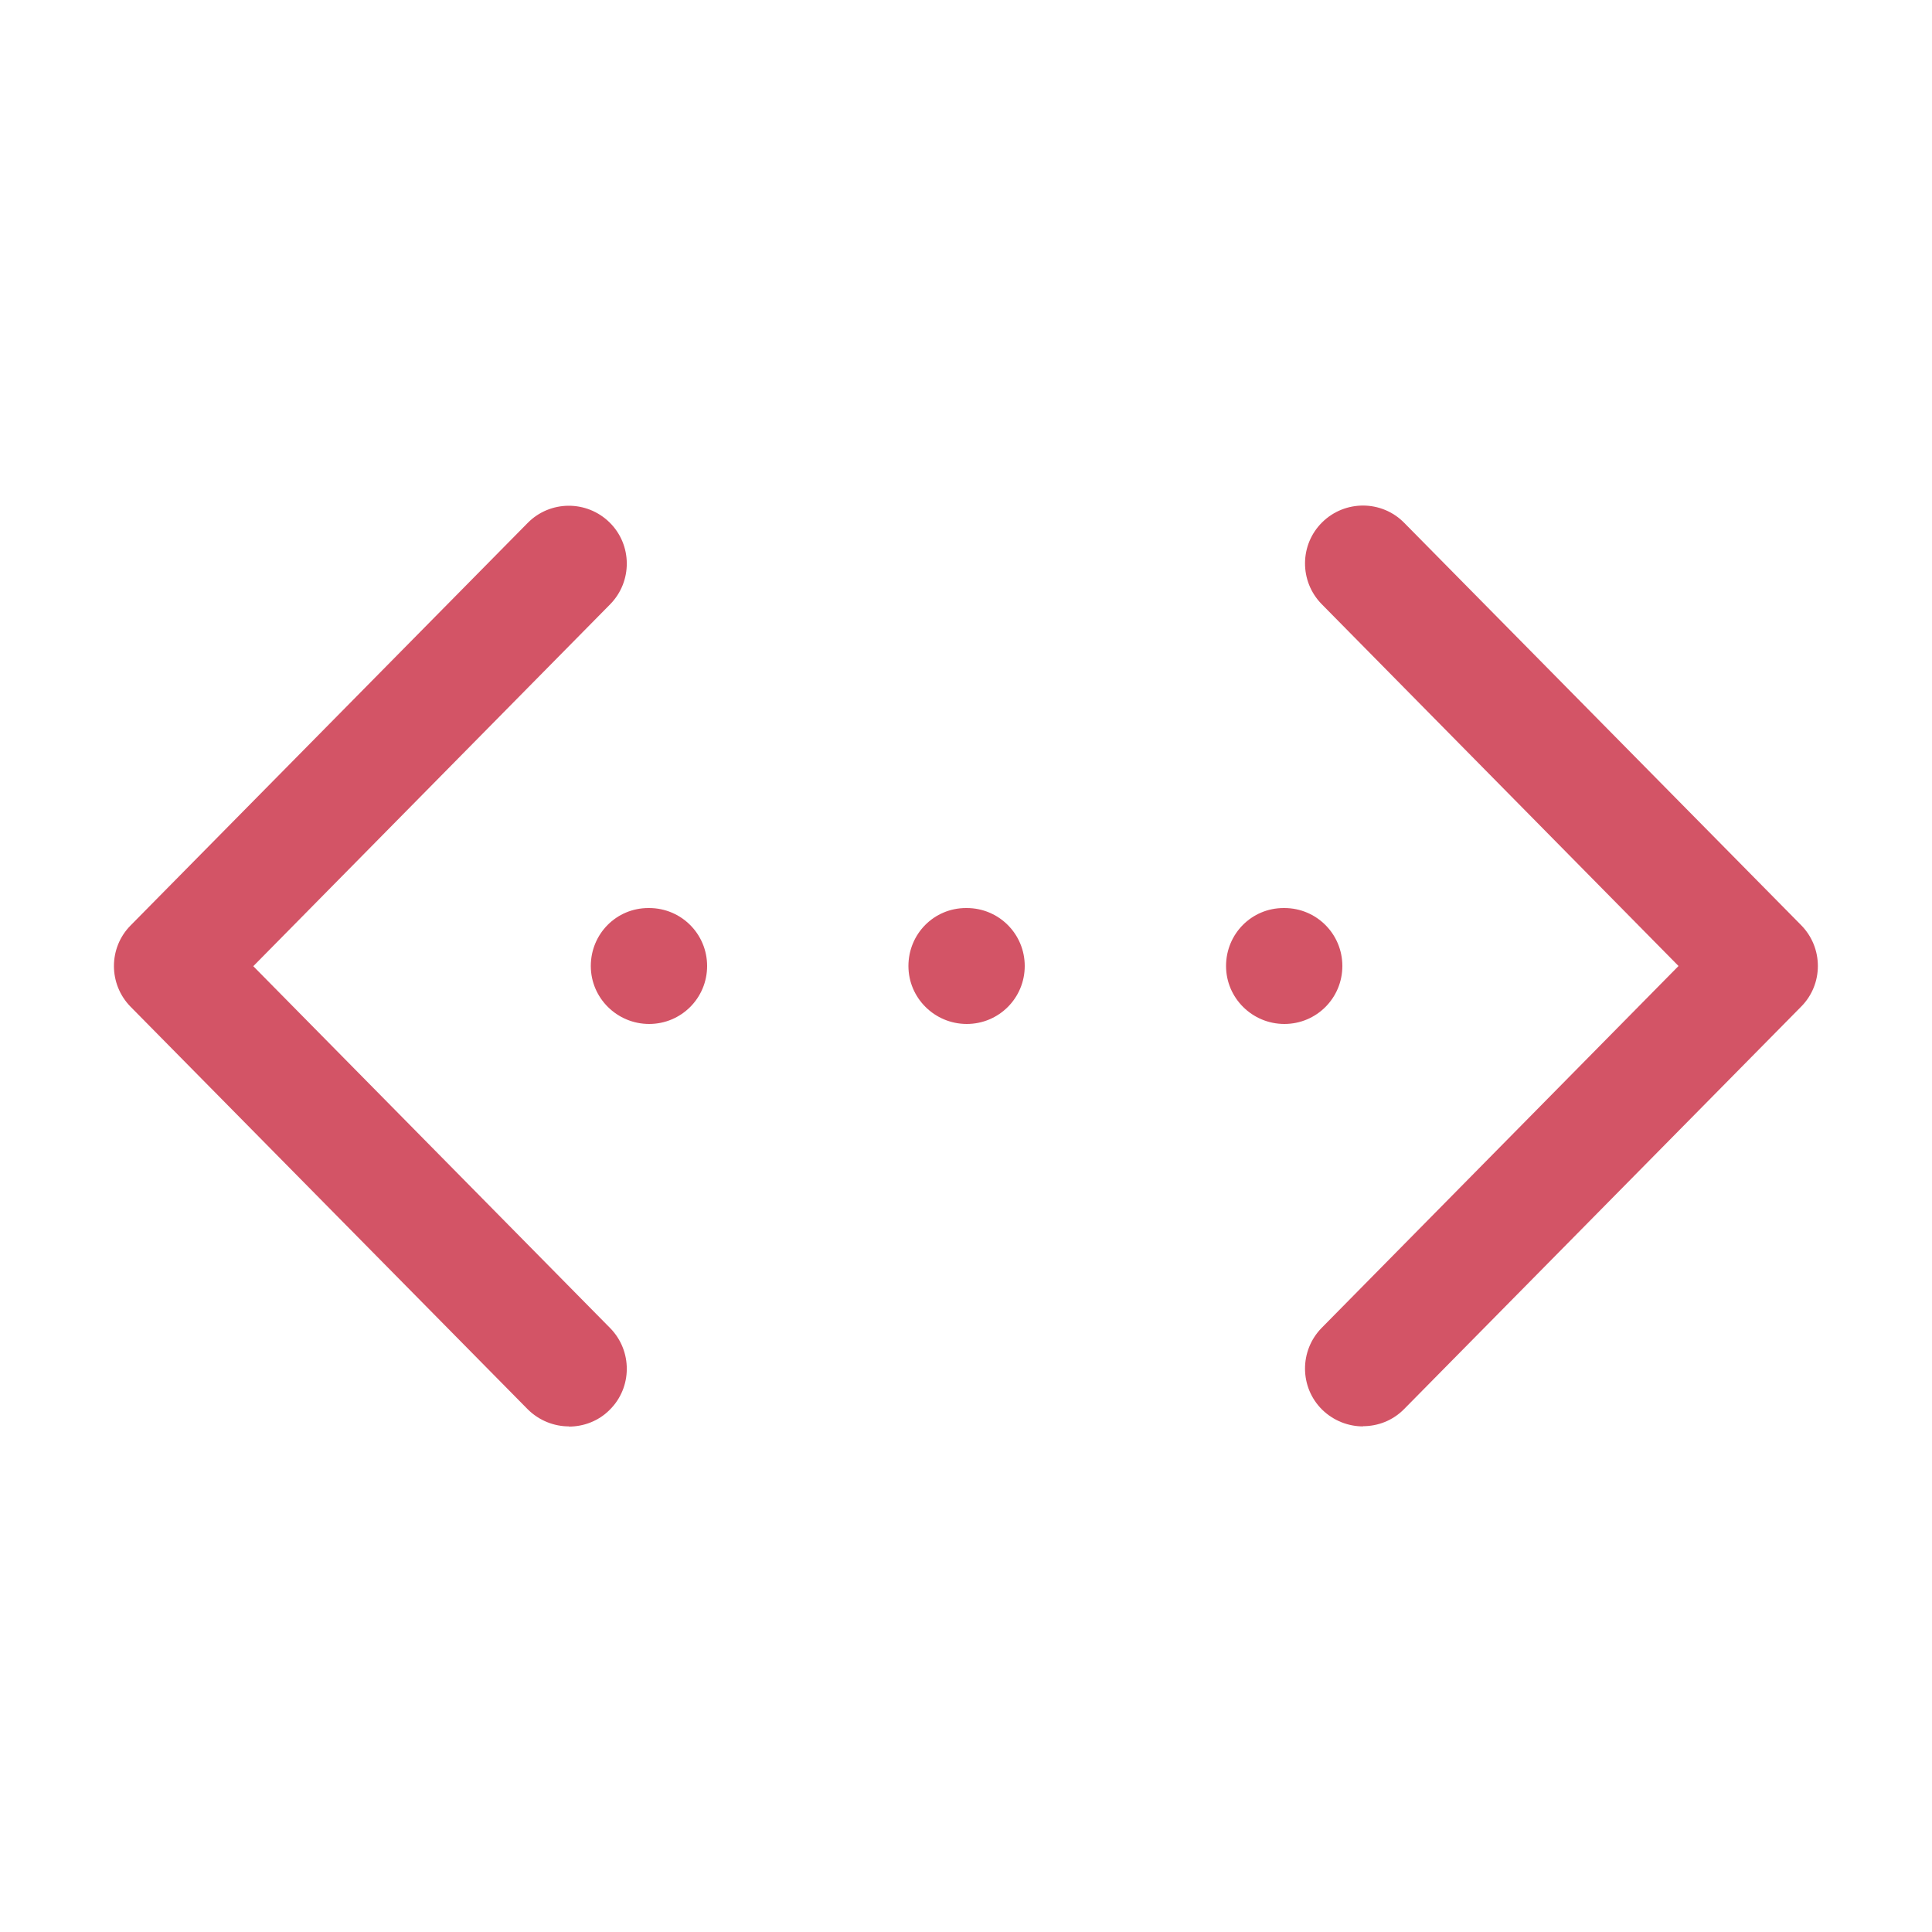
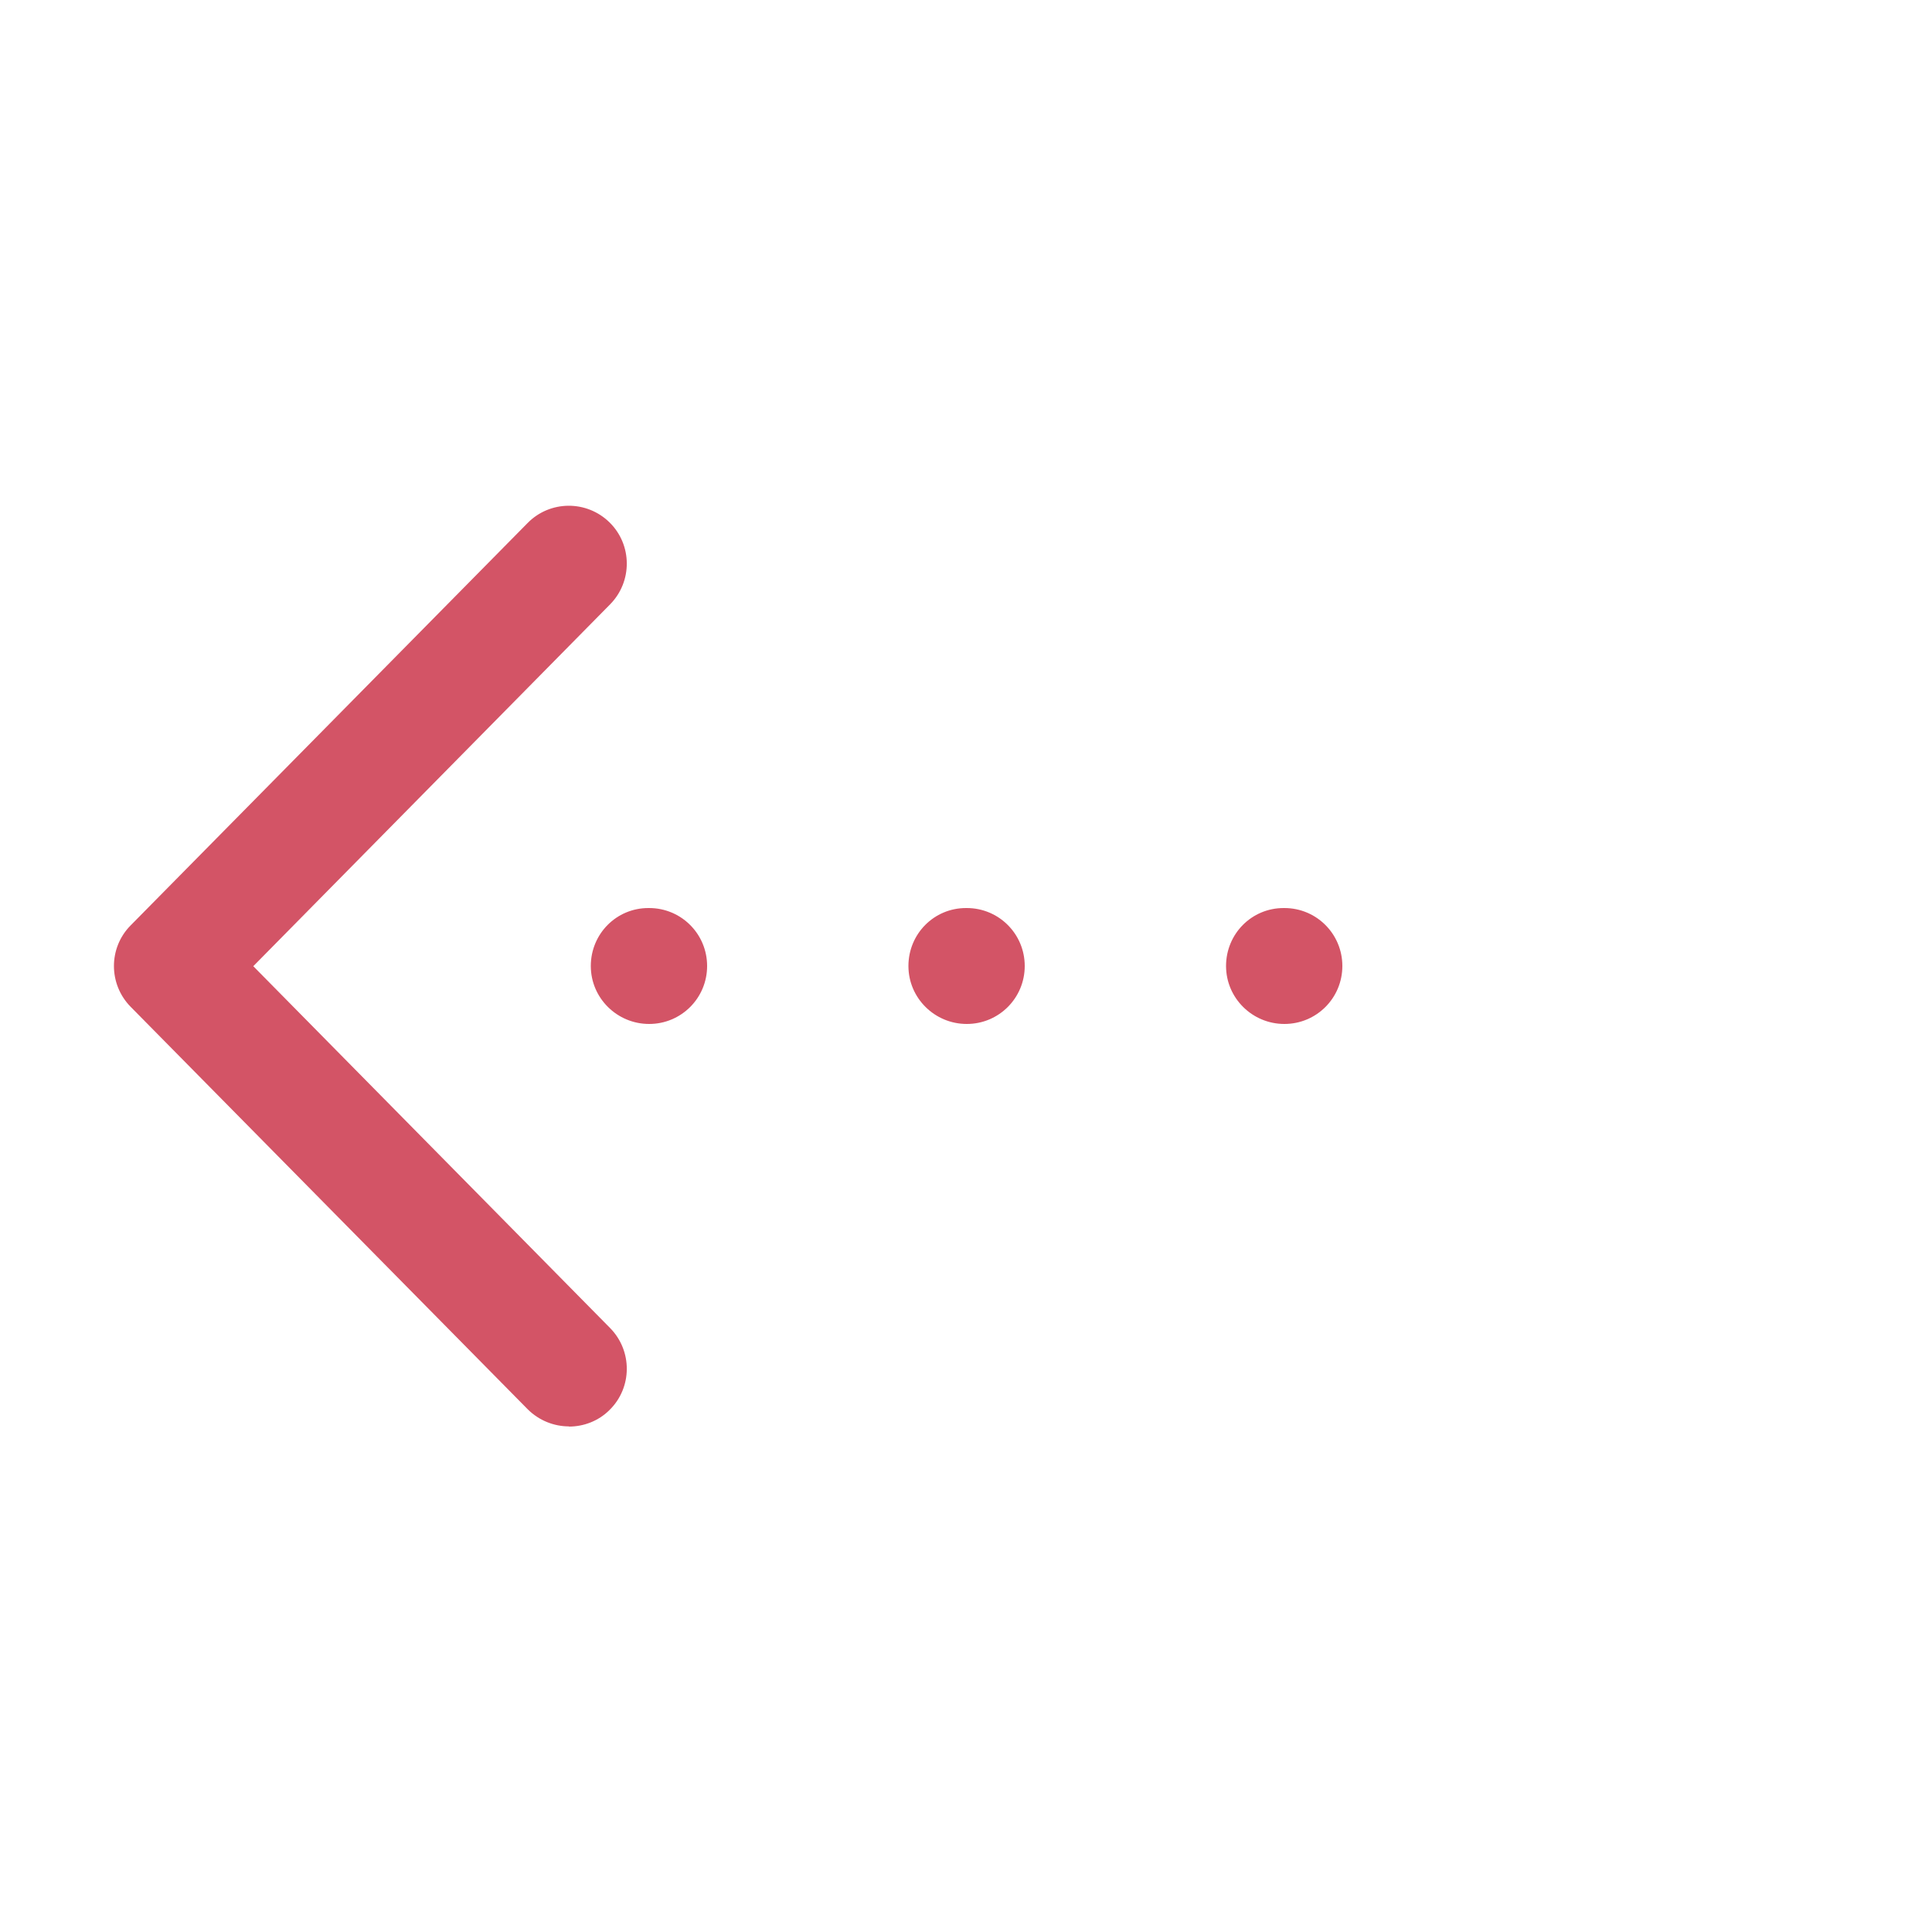
<svg xmlns="http://www.w3.org/2000/svg" id="Layer_1" version="1.1" viewBox="0 0 100 100">
  <defs>
    <style>
      .st0 {
        fill: #d35466;
      }
    </style>
  </defs>
  <path class="st0" d="M50.04,53c-1.66,0-3.02-1.34-3.02-3s1.32-3,2.98-3h.04c1.66,0,3,1.34,3,3s-1.34,3-3,3Z" />
  <path class="st0" d="M66.48,53c-1.66,0-3.02-1.34-3.02-3s1.32-3,2.98-3h.04c1.66,0,3,1.34,3,3s-1.34,3-3,3Z" />
-   <path class="st0" d="M70.55,73.83c-.76,0-1.52-.29-2.11-.86-1.18-1.16-1.19-3.06-.03-4.24l18.47-18.73-18.47-18.73c-1.16-1.18-1.15-3.08.03-4.24s3.08-1.15,4.24.03l20.55,20.83c1.15,1.17,1.15,3.05,0,4.21l-20.55,20.83c-.59.6-1.36.89-2.14.89h.01Z" />
  <path class="st0" d="M29.45,73.83c-.77,0-1.55-.3-2.14-.89L6.76,52.11c-1.15-1.17-1.15-3.05,0-4.21l20.55-20.83c1.16-1.18,3.06-1.19,4.24-.03s1.19,3.06.03,4.24l-18.47,18.73,18.47,18.73c1.16,1.18,1.15,3.08-.03,4.24-.58.58-1.35.86-2.11.86h.01Z" />
  <path class="st0" d="M33.6,53c-1.66,0-3.02-1.34-3.02-3s1.32-3,2.98-3h.04c1.66,0,3,1.34,3,3s-1.34,3-3,3Z" />
</svg>